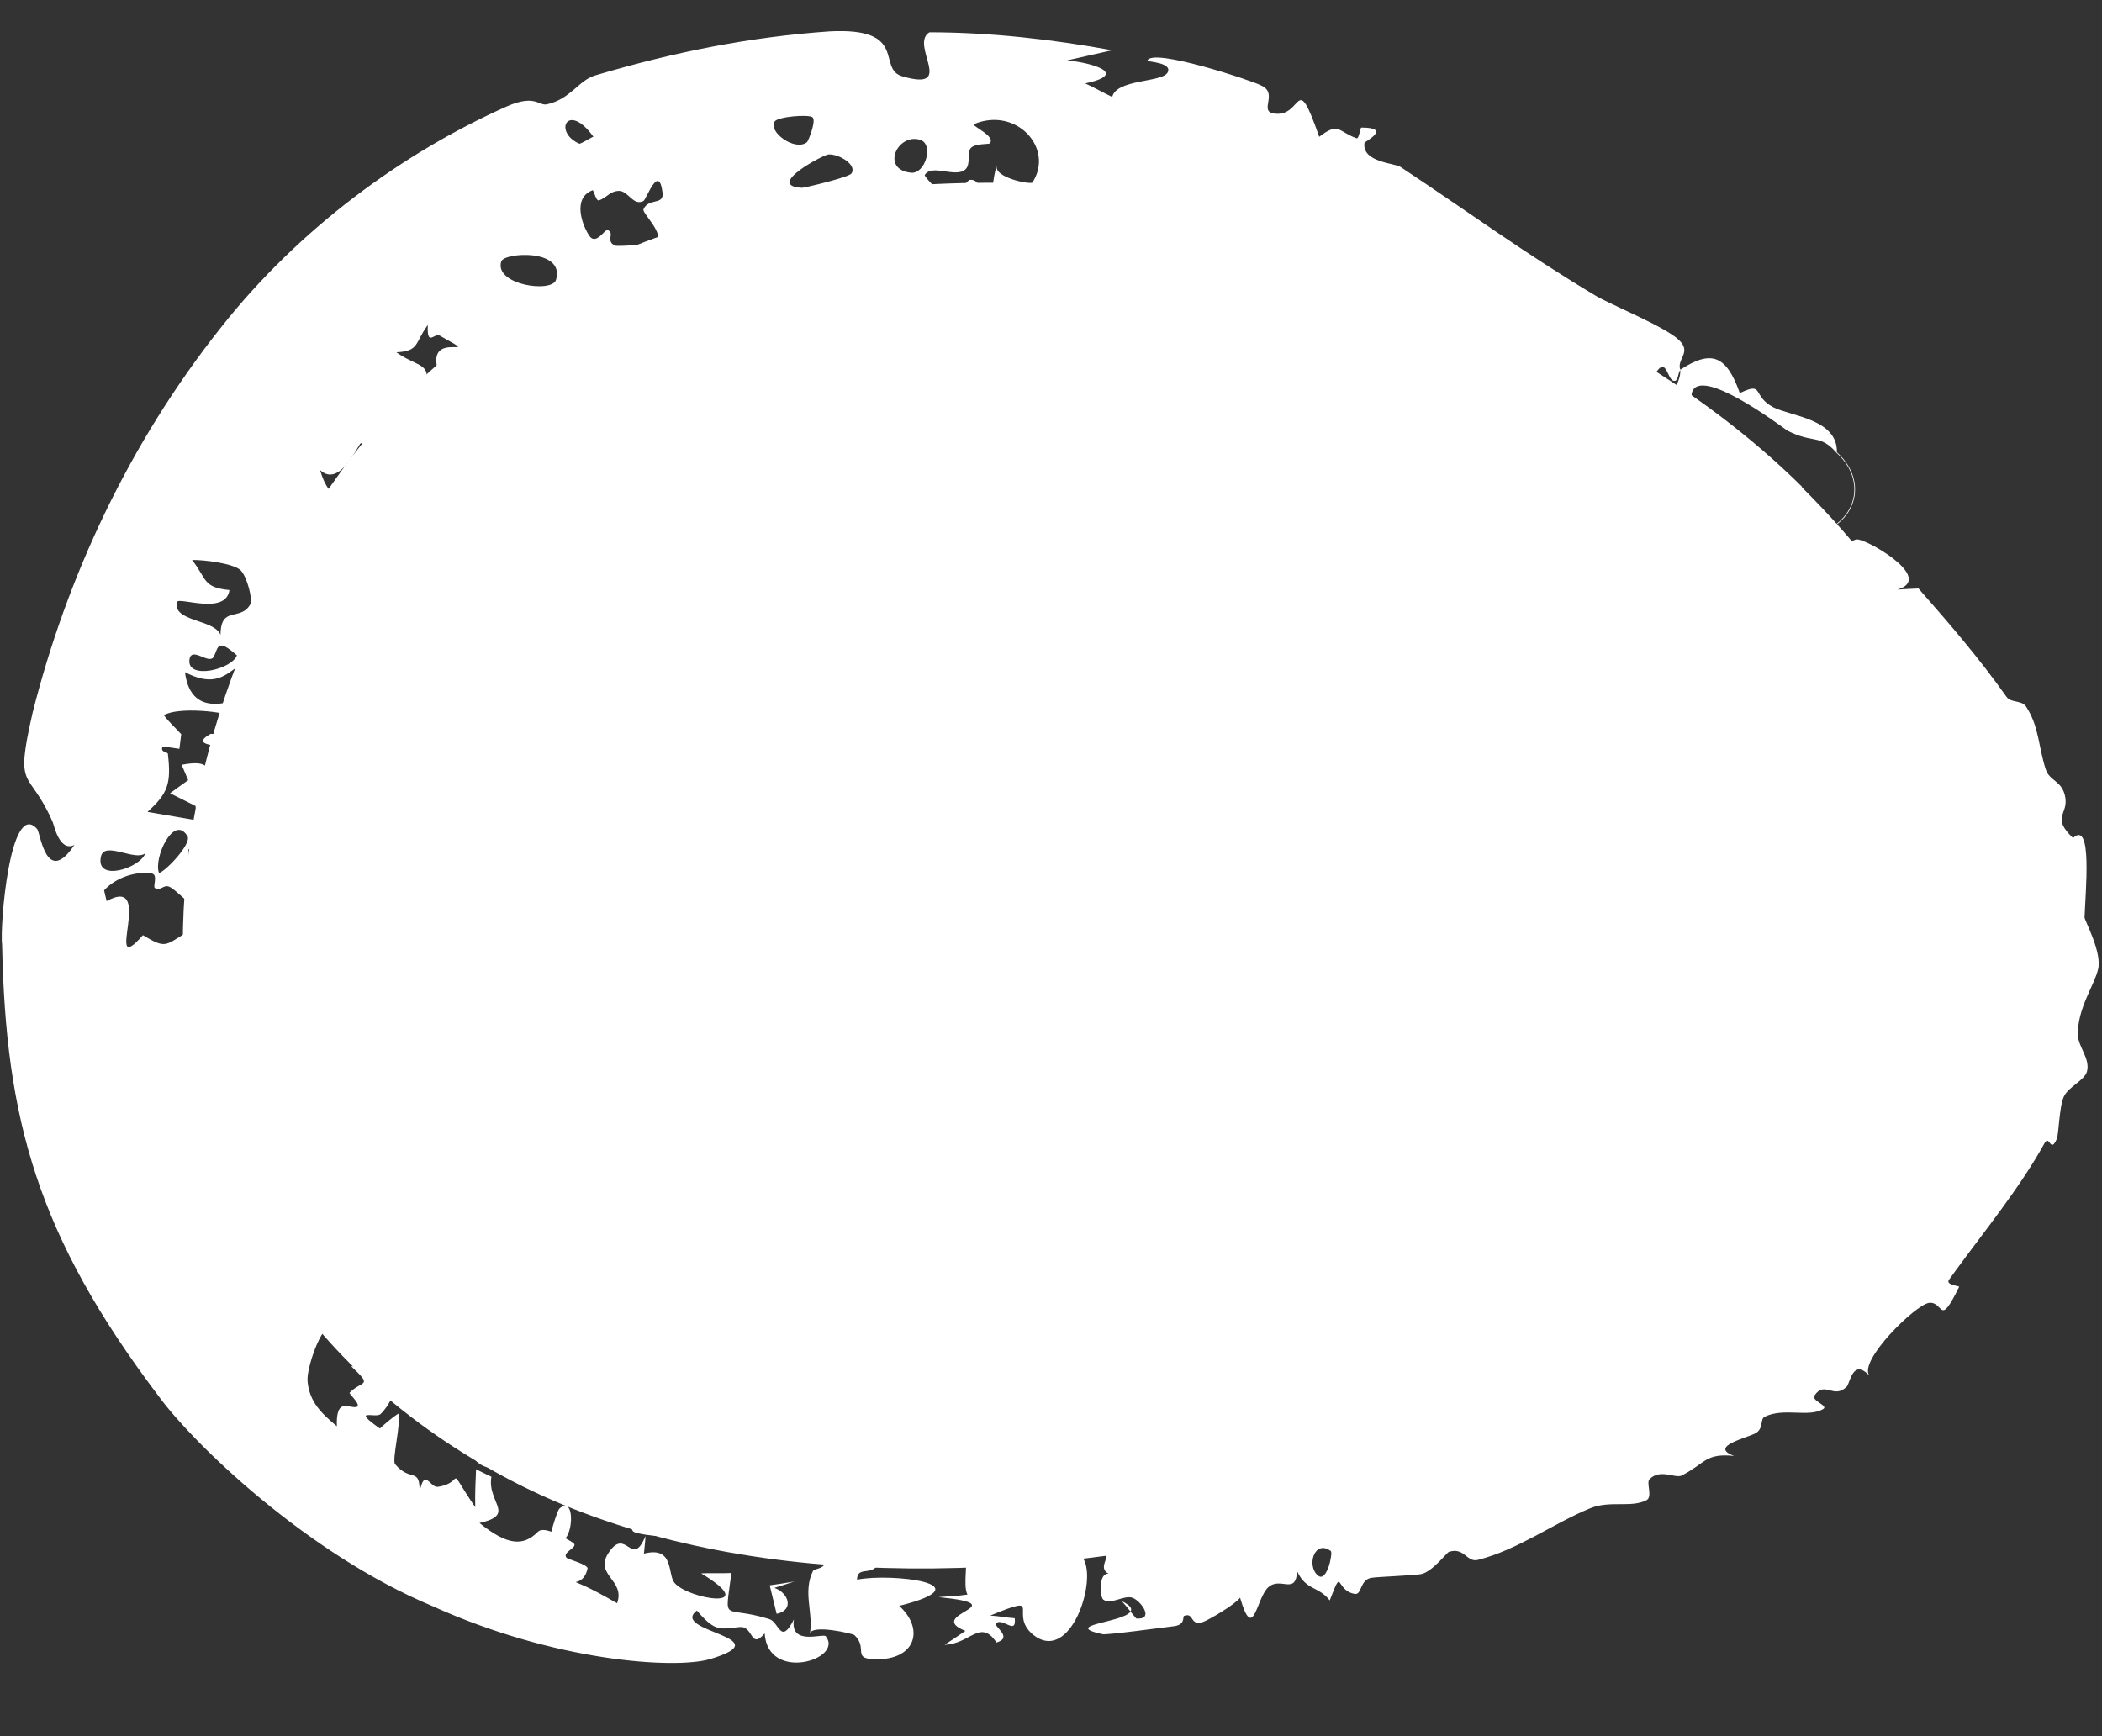
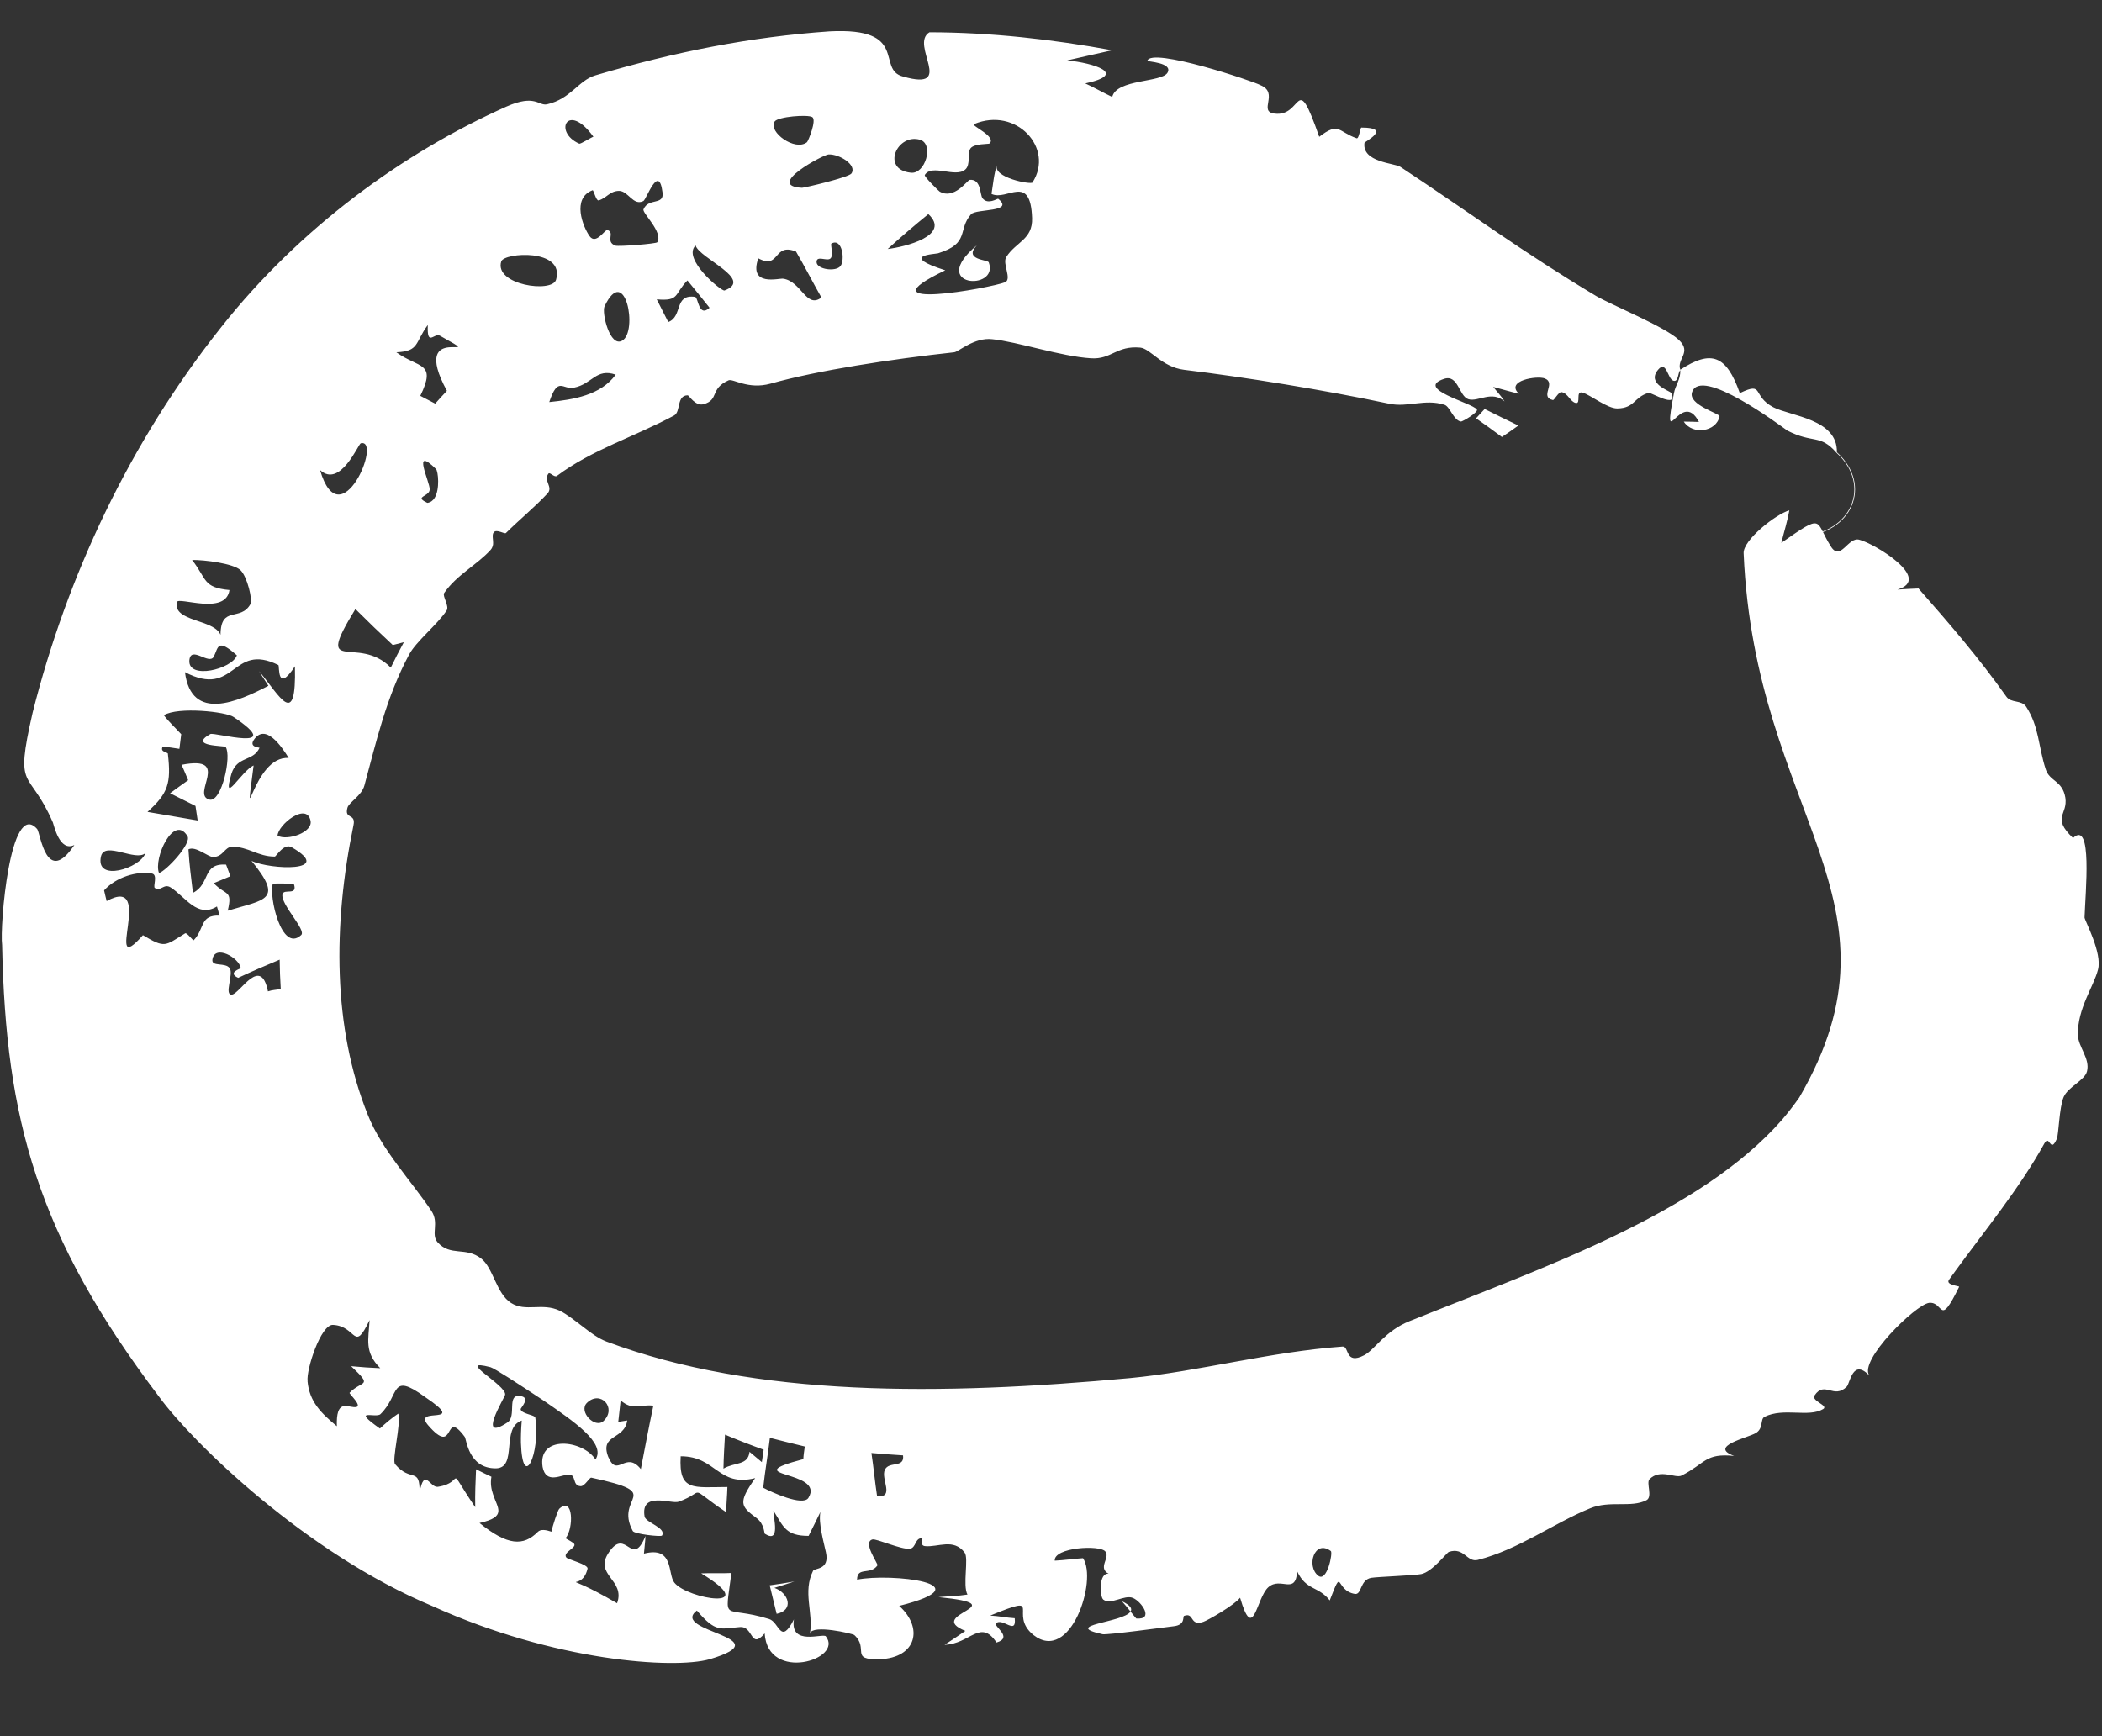
<svg xmlns="http://www.w3.org/2000/svg" fill="none" height="100%" overflow="visible" preserveAspectRatio="none" style="display: block;" viewBox="0 0 23 19" width="100%">
  <rect x="0" y="0" width="23" height="19" fill="#333333" stroke="none" />
  <g id="Vector">
-     <path d="M19.714 5.33C22.131 7.734 22.759 10.739 20.599 13.216C18.004 16.181 10.046 18.611 5.502 16.154C0.807 13.612 1.395 8.058 3.983 4.829C7.543 0.384 16.023 1.659 19.721 5.33H19.714Z" fill="white" />
    <path d="M0.357 7.799C0.731 6.315 1.412 4.848 2.423 3.577C3.275 2.501 4.4 1.676 5.542 1.166C5.859 1.026 5.893 1.163 5.987 1.141C6.244 1.083 6.33 0.88 6.513 0.825C7.395 0.564 8.219 0.403 9.077 0.343C9.96 0.297 9.58 0.762 9.883 0.838C10.463 1.003 9.948 0.487 10.17 0.353C10.846 0.354 11.518 0.431 12.169 0.55C12.005 0.586 11.841 0.624 11.677 0.661C11.963 0.689 12.355 0.809 11.875 0.913C11.976 0.959 12.068 1.013 12.17 1.061C12.216 0.864 12.714 0.904 12.775 0.795C12.837 0.684 12.551 0.675 12.554 0.666C12.593 0.513 13.72 0.89 13.792 0.932C14 1.018 13.762 1.221 13.946 1.243C14.26 1.284 14.173 0.75 14.435 1.497C14.653 1.329 14.641 1.442 14.844 1.513C14.871 1.522 14.883 1.396 14.896 1.396C15.24 1.396 14.931 1.551 14.93 1.563C14.901 1.777 15.259 1.784 15.323 1.826C16.118 2.352 16.656 2.755 17.466 3.24C17.641 3.341 18.225 3.579 18.37 3.72C18.516 3.857 18.343 3.929 18.386 4.046C18.724 3.826 18.89 3.885 19.037 4.302C19.31 4.171 19.164 4.331 19.404 4.457C19.596 4.555 20.108 4.585 20.099 4.949C20.498 5.311 20.258 5.843 19.721 5.868C19.718 5.865 19.716 5.863 19.714 5.86C19.716 5.86 19.718 5.86 19.721 5.861C20.251 5.836 20.488 5.311 20.094 4.954C19.914 4.747 19.841 4.858 19.557 4.712C19.473 4.653 18.61 4.006 18.515 4.291C18.465 4.43 18.822 4.526 18.815 4.556C18.782 4.726 18.52 4.764 18.424 4.614C18.476 4.613 18.535 4.617 18.59 4.618C18.393 4.238 18.183 5.001 18.316 4.304C18.331 4.217 18.389 4.156 18.386 4.052C18.357 4.075 18.369 4.187 18.308 4.166C18.247 4.144 18.233 3.938 18.143 4.046C18.012 4.202 18.275 4.277 18.284 4.299C18.285 4.298 18.286 4.297 18.287 4.296C18.37 4.482 18.064 4.291 18.039 4.299C17.877 4.346 17.889 4.467 17.697 4.47C17.588 4.472 17.403 4.322 17.318 4.297C17.234 4.272 17.303 4.421 17.243 4.41C17.183 4.4 17.156 4.302 17.086 4.291C17.055 4.286 17.006 4.381 16.992 4.378C16.841 4.344 17.032 4.194 16.904 4.142C16.821 4.108 16.467 4.165 16.62 4.309C16.524 4.286 16.433 4.259 16.339 4.234C16.381 4.288 16.427 4.334 16.463 4.393C16.324 4.269 16.173 4.401 16.068 4.369C15.963 4.336 15.957 4.095 15.801 4.146C15.474 4.255 16.108 4.408 16.16 4.481C16.181 4.509 16.003 4.616 15.985 4.613C15.904 4.6 15.866 4.449 15.806 4.43C15.591 4.361 15.407 4.462 15.199 4.418C14.492 4.268 13.619 4.127 12.956 4.047C12.71 4.016 12.589 3.815 12.476 3.804C12.213 3.781 12.163 3.935 11.938 3.921C11.604 3.9 11.138 3.74 10.856 3.712C10.661 3.69 10.489 3.85 10.441 3.855C9.752 3.93 8.947 4.053 8.429 4.199C8.185 4.266 8.021 4.141 7.972 4.162C7.764 4.255 7.872 4.374 7.7 4.423C7.609 4.45 7.539 4.326 7.525 4.326C7.4 4.327 7.452 4.506 7.376 4.547C6.939 4.782 6.478 4.92 6.094 5.208C6.066 5.229 6.017 5.164 6.002 5.182C5.94 5.26 6.058 5.329 5.99 5.401C5.851 5.55 5.689 5.682 5.536 5.833C5.521 5.848 5.435 5.787 5.403 5.825C5.379 5.853 5.4 5.909 5.395 5.959C5.391 5.98 5.384 6 5.368 6.018C5.222 6.18 4.996 6.291 4.86 6.49C4.838 6.523 4.919 6.632 4.887 6.681C4.787 6.834 4.552 7.02 4.476 7.164C4.224 7.635 4.116 8.123 3.987 8.597C3.957 8.708 3.818 8.78 3.802 8.839C3.765 8.972 3.896 8.895 3.868 9.03C3.642 10.122 3.641 11.246 4.025 12.201C4.175 12.582 4.512 12.938 4.721 13.252C4.809 13.386 4.711 13.505 4.788 13.595C4.93 13.753 5.096 13.641 5.264 13.772C5.398 13.874 5.429 14.155 5.592 14.259C5.754 14.361 5.932 14.252 6.125 14.344C6.206 14.383 6.292 14.454 6.385 14.524C6.464 14.586 6.549 14.648 6.635 14.681C8.271 15.295 10.3 15.272 12.368 15.081C13.105 15.011 13.898 14.793 14.691 14.736C14.765 14.731 14.715 14.941 14.927 14.831C15.042 14.771 15.155 14.565 15.423 14.458C16.872 13.875 18.598 13.285 19.5 12.253C19.567 12.174 19.628 12.095 19.688 12.01C20.942 9.851 19.203 8.928 19.079 6.057C19.067 5.912 19.434 5.625 19.579 5.585C19.559 5.699 19.521 5.82 19.491 5.941C19.968 5.607 19.855 5.7 20.032 5.978C20.139 6.152 20.221 5.869 20.346 5.907C20.509 5.948 21.153 6.335 20.762 6.452C20.84 6.447 20.915 6.443 20.992 6.44C21.324 6.817 21.651 7.196 21.954 7.624C22.006 7.698 22.119 7.656 22.171 7.735C22.313 7.953 22.303 8.17 22.384 8.418C22.426 8.553 22.567 8.539 22.599 8.729C22.628 8.92 22.444 8.942 22.683 9.171C22.898 8.966 22.818 9.766 22.809 10.041C22.812 10.078 23.006 10.429 22.956 10.612C22.91 10.794 22.732 11.036 22.736 11.322C22.738 11.457 22.872 11.583 22.836 11.724C22.811 11.824 22.632 11.891 22.581 12.004C22.531 12.119 22.527 12.417 22.505 12.464C22.432 12.632 22.429 12.406 22.369 12.514C22.102 12.999 21.709 13.478 21.395 13.91C21.371 13.943 21.349 13.974 21.326 14.005C21.285 14.063 21.44 14.072 21.437 14.082C21.213 14.539 21.274 14.241 21.107 14.258C20.956 14.28 20.335 14.891 20.454 15.053C20.271 14.863 20.244 15.137 20.207 15.175C20.065 15.316 19.965 15.107 19.855 15.271C19.814 15.331 20.012 15.381 19.949 15.42C19.791 15.516 19.518 15.401 19.308 15.505C19.257 15.53 19.3 15.633 19.21 15.684C19.122 15.735 18.689 15.829 18.975 15.933C18.656 15.901 18.666 16.012 18.4 16.148C18.331 16.182 18.165 16.069 18.049 16.188C18.01 16.228 18.087 16.381 18.015 16.418C17.846 16.504 17.616 16.417 17.4 16.506C16.998 16.67 16.615 16.958 16.17 17.071C16.05 17.101 16.022 16.928 15.854 16.983C15.83 16.991 15.672 17.202 15.551 17.226C15.478 17.241 15.08 17.255 15.004 17.267C14.879 17.289 14.902 17.455 14.825 17.443C14.604 17.407 14.699 17.127 14.55 17.514C14.425 17.355 14.293 17.408 14.194 17.197C14.175 17.46 14.014 17.251 13.879 17.369C13.745 17.486 13.716 17.988 13.569 17.485C13.51 17.563 13.218 17.732 13.166 17.749C13.014 17.8 13.071 17.642 12.957 17.683C12.937 17.689 12.976 17.783 12.841 17.797C12.752 17.808 12.105 17.895 12.064 17.884C11.604 17.783 12.293 17.758 12.37 17.636C12.391 17.662 12.411 17.687 12.433 17.712C12.633 17.729 12.489 17.525 12.396 17.487C12.302 17.448 12.154 17.569 12.072 17.505C12.032 17.473 12.021 17.205 12.131 17.223C12.007 17.156 12.15 17.049 12.095 16.979C12.034 16.903 11.53 16.934 11.541 17.079C11.637 17.075 11.754 17.058 11.85 17.052C12.012 17.291 11.713 18.211 11.307 17.892C11.022 17.658 11.445 17.43 10.835 17.68C10.931 17.685 11.015 17.704 11.103 17.709C11.125 17.9 10.969 17.699 10.899 17.764C10.865 17.796 11.092 17.919 10.904 17.975C10.726 17.709 10.616 17.992 10.336 18C10.413 17.95 10.489 17.899 10.563 17.848C10.1 17.662 11.153 17.566 10.269 17.478C10.375 17.468 10.481 17.467 10.586 17.45C10.531 17.351 10.602 17.052 10.555 16.991C10.434 16.831 10.264 16.934 10.122 16.92C10.06 16.914 10.098 16.834 10.093 16.834C10.009 16.825 10.027 16.942 9.953 16.949C9.858 16.958 9.591 16.837 9.547 16.847C9.433 16.876 9.612 17.114 9.601 17.131C9.524 17.241 9.378 17.141 9.378 17.287C9.742 17.213 10.805 17.331 9.839 17.574C10.105 17.813 10.032 18.142 9.626 18.158C9.292 18.167 9.512 18.044 9.348 17.893C9.325 17.876 8.893 17.776 8.863 17.874C8.9 17.642 8.782 17.423 8.896 17.191C8.912 17.157 9.081 17.185 9.037 16.987C9.016 16.887 8.952 16.668 8.977 16.546C8.936 16.629 8.892 16.722 8.848 16.808C8.597 16.808 8.573 16.709 8.463 16.532C8.459 16.6 8.546 16.897 8.369 16.785C8.36 16.779 8.365 16.678 8.278 16.613C8.102 16.483 8.074 16.446 8.263 16.176C7.856 16.277 7.839 15.936 7.448 15.937C7.425 16.325 7.587 16.274 7.959 16.273C7.957 16.365 7.947 16.455 7.946 16.549C7.5 16.247 7.743 16.319 7.426 16.434C7.347 16.463 7.006 16.315 7.053 16.596C7.064 16.663 7.294 16.719 7.244 16.804C7.234 16.821 6.941 16.788 6.924 16.755C6.714 16.366 7.299 16.349 6.471 16.171C6.449 16.166 6.4 16.267 6.352 16.264C6.26 16.259 6.308 16.139 6.227 16.137C6.146 16.135 5.974 16.249 5.937 16.053C5.882 15.702 6.376 15.755 6.516 15.972C6.634 15.792 6.272 15.551 5.949 15.328C5.669 15.142 5.41 14.974 5.367 14.962C4.966 14.858 5.547 15.159 5.527 15.264C5.515 15.308 5.214 15.792 5.555 15.565C5.653 15.496 5.545 15.265 5.683 15.277C5.82 15.287 5.695 15.407 5.697 15.422C5.703 15.468 5.828 15.482 5.853 15.506C5.855 15.508 5.857 15.511 5.857 15.513C5.916 15.906 5.718 16.33 5.7 15.789C5.699 15.723 5.701 15.642 5.709 15.546C5.477 15.625 5.669 16.063 5.427 16.069C5.125 16.072 5.105 15.751 5.085 15.724C4.844 15.399 4.996 15.96 4.681 15.593C4.51 15.385 5.137 15.616 4.652 15.289C4.263 15.006 4.38 15.266 4.163 15.476C4.112 15.524 3.833 15.404 4.157 15.633C4.214 15.579 4.294 15.512 4.358 15.47C4.392 15.571 4.286 15.979 4.323 16.023C4.495 16.227 4.596 16.048 4.591 16.331C4.644 16.054 4.704 16.282 4.79 16.271C5.105 16.225 4.863 15.998 5.2 16.494C5.197 16.352 5.203 16.217 5.209 16.079C5.264 16.107 5.32 16.134 5.377 16.161C5.364 16.234 5.376 16.298 5.395 16.353C5.445 16.508 5.549 16.599 5.247 16.667C5.552 16.915 5.728 16.923 5.885 16.764C5.915 16.733 5.972 16.741 6.034 16.762C6.045 16.703 6.102 16.529 6.119 16.512C6.275 16.365 6.279 16.73 6.188 16.834C6.228 16.856 6.26 16.876 6.271 16.884C6.34 16.931 6.148 16.984 6.197 17.045C6.213 17.066 6.44 17.121 6.429 17.167C6.36 17.462 6.05 17.138 6.752 17.545C6.847 17.285 6.487 17.236 6.666 16.983C6.853 16.71 6.914 17.172 7.063 16.809C7.06 16.875 7.052 16.928 7.046 17.002C7.379 16.917 7.303 17.228 7.379 17.32C7.526 17.504 8.353 17.631 7.672 17.218C7.785 17.213 7.894 17.22 8.003 17.214C7.93 17.788 7.901 17.558 8.416 17.718C8.528 17.752 8.54 18.011 8.687 17.722C8.641 18.017 9.007 17.87 9.036 17.907C9.236 18.161 8.4 18.416 8.367 17.875C8.209 18.06 8.246 17.792 8.095 17.806C7.876 17.823 7.835 17.87 7.625 17.625C7.319 17.86 8.575 17.917 7.765 18.158C7.372 18.269 6.066 18.181 4.733 17.577C3.348 16.998 2.11 15.79 1.741 15.286C0.406 13.522 0.063 12.251 0.023 10.341C-0.004 10.147 0.109 8.735 0.407 9.073C0.444 9.123 0.507 9.704 0.814 9.247C0.652 9.328 0.59 9.029 0.579 9.002C0.315 8.391 0.154 8.687 0.357 7.799ZM3.889 6.665C3.428 7.417 3.912 6.935 4.276 7.306C4.322 7.213 4.369 7.12 4.419 7.028C4.379 7.038 4.339 7.049 4.299 7.059C4.299 7.059 4.299 7.06 4.299 7.06C4.16 6.931 4.023 6.799 3.889 6.665ZM16.614 4.657C16.555 4.699 16.495 4.742 16.434 4.782C16.342 4.713 16.248 4.645 16.151 4.578C16.183 4.544 16.213 4.51 16.245 4.476C16.369 4.537 16.491 4.599 16.614 4.657ZM6.659 15.95C6.756 16.176 6.846 15.87 7.012 16.077C7.057 15.843 7.1 15.613 7.149 15.383C6.992 15.367 6.927 15.44 6.791 15.326C6.782 15.404 6.773 15.483 6.765 15.561C6.797 15.556 6.832 15.549 6.863 15.545C6.834 15.762 6.554 15.691 6.658 15.95C6.659 15.95 6.659 15.95 6.659 15.95ZM8.351 16.281C8.436 16.327 8.783 16.487 8.845 16.393C9.039 16.084 8.028 16.169 8.79 15.968C8.792 15.921 8.8 15.876 8.806 15.83C8.677 15.799 8.552 15.768 8.424 15.735C8.403 15.918 8.371 16.097 8.351 16.281ZM2.986 9.669C2.939 9.804 3.08 10.432 3.295 10.233C3.357 10.18 3.067 9.895 3.091 9.787C3.105 9.719 3.262 9.81 3.215 9.672C3.142 9.67 3.061 9.666 2.986 9.67C2.986 9.669 2.986 9.669 2.986 9.669ZM2.062 9.295C2.071 9.454 2.092 9.614 2.111 9.771C2.306 9.673 2.209 9.444 2.474 9.462C2.49 9.505 2.505 9.547 2.521 9.589C2.46 9.614 2.4 9.639 2.339 9.665C2.472 9.806 2.547 9.733 2.492 9.966C2.901 9.842 3.108 9.855 2.752 9.421C2.959 9.519 3.665 9.546 3.195 9.274C3.109 9.22 3.022 9.373 3.007 9.374C2.82 9.374 2.716 9.264 2.538 9.267C2.457 9.269 2.444 9.376 2.333 9.379C2.278 9.38 2.14 9.254 2.062 9.295ZM3.037 9.145C3.141 9.205 3.427 9.11 3.398 8.981C3.355 8.775 3.043 9.024 3.037 9.145ZM16.615 4.657C16.615 4.657 16.615 4.657 16.614 4.657C16.615 4.657 16.615 4.657 16.615 4.657C16.615 4.657 16.615 4.657 16.615 4.657ZM7.916 16.072C8.039 15.999 8.186 16.04 8.201 15.888C8.245 15.926 8.291 15.963 8.336 16.001C8.343 15.955 8.349 15.91 8.356 15.865C8.211 15.813 8.072 15.759 7.933 15.7C7.926 15.823 7.918 15.947 7.916 16.072ZM9.596 16.373C9.795 16.395 9.635 16.183 9.682 16.085C9.727 15.986 9.899 16.071 9.881 15.927C9.767 15.92 9.649 15.911 9.535 15.901C9.559 16.058 9.573 16.217 9.597 16.373C9.597 16.373 9.597 16.373 9.596 16.373ZM6.282 4.242C6.156 4.27 6.107 4.11 6.01 4.4C6.01 4.4 6.011 4.4 6.011 4.4C6.274 4.373 6.573 4.326 6.737 4.1C6.521 4.026 6.482 4.202 6.282 4.242ZM6.424 15.351C6.324 15.444 6.509 15.639 6.604 15.551C6.753 15.408 6.571 15.21 6.424 15.351ZM11.298 1.996C11.539 1.621 11.12 1.165 10.658 1.358C10.619 1.374 10.912 1.495 10.826 1.571C10.817 1.578 10.658 1.57 10.619 1.624C10.581 1.679 10.624 1.803 10.561 1.856C10.453 1.949 10.195 1.79 10.119 1.915C10.109 1.932 10.271 2.09 10.281 2.096C10.44 2.19 10.586 1.97 10.611 1.968C10.738 1.958 10.72 2.13 10.751 2.17C10.81 2.245 10.914 2.17 10.922 2.175C11.107 2.326 10.681 2.281 10.625 2.345C10.475 2.515 10.617 2.663 10.264 2.772C10.229 2.782 9.83 2.794 10.343 2.958C9.395 3.412 10.834 3.154 11 3.088C11.074 3.049 10.964 2.884 11.011 2.812C11.118 2.645 11.301 2.622 11.293 2.386C11.276 1.888 11.016 2.205 10.849 2.122C10.867 2.014 10.874 1.909 10.909 1.804C10.857 1.944 11.282 2.023 11.298 1.997C11.298 1.997 11.298 1.996 11.298 1.996ZM8.71 2.753C8.457 2.651 8.538 2.955 8.297 2.827C8.188 3.143 8.527 3.041 8.571 3.05C8.77 3.08 8.822 3.382 8.988 3.256C8.893 3.089 8.807 2.919 8.71 2.753ZM10.688 2.685C10.539 2.846 10.808 2.84 10.819 2.871C10.937 3.189 10.142 3.142 10.688 2.685ZM2.324 10.504C2.316 10.583 2.466 10.529 2.513 10.595C2.56 10.659 2.445 10.897 2.54 10.884C2.632 10.866 2.853 10.455 2.932 10.849C2.984 10.832 3.024 10.833 3.072 10.823C3.065 10.717 3.062 10.609 3.06 10.502C2.909 10.565 2.75 10.633 2.606 10.701C2.481 10.643 2.636 10.599 2.635 10.596C2.635 10.596 2.635 10.596 2.635 10.596C2.618 10.48 2.346 10.329 2.324 10.504ZM4.771 5.133C4.499 4.866 4.706 5.277 4.702 5.357C4.701 5.371 4.695 5.383 4.687 5.392C4.646 5.439 4.55 5.443 4.676 5.503C4.712 5.498 4.738 5.478 4.756 5.448C4.815 5.353 4.794 5.157 4.771 5.133C4.771 5.133 4.771 5.133 4.771 5.133ZM7.522 3.069C7.374 3.219 7.439 3.299 7.186 3.276C7.228 3.359 7.271 3.443 7.312 3.524C7.474 3.464 7.372 3.216 7.605 3.249C7.642 3.255 7.643 3.48 7.764 3.368C7.687 3.273 7.604 3.167 7.522 3.069ZM6.808 3.728C6.983 3.63 6.842 2.876 6.615 3.352C6.582 3.424 6.674 3.805 6.808 3.728ZM2.532 8.469C2.426 8.835 2.639 8.439 2.775 8.377C2.666 9.237 2.763 8.266 3.159 8.295C3.082 8.17 2.903 7.906 2.776 8.099C2.724 8.18 2.842 8.179 2.84 8.184C2.768 8.338 2.594 8.27 2.532 8.469ZM9.097 2.666C9.084 2.674 9.125 2.798 9.085 2.83C9.046 2.862 8.932 2.79 8.935 2.87C8.94 2.949 9.146 2.977 9.197 2.911C9.248 2.845 9.216 2.598 9.097 2.666ZM7.611 2.686C7.46 2.832 7.894 3.19 7.927 3.179C8.255 3.059 7.652 2.828 7.611 2.686ZM2.024 7.357C2.094 7.906 2.605 7.678 2.937 7.505C2.902 7.452 2.868 7.398 2.835 7.345C3.063 7.618 3.244 7.988 3.227 7.292C3.027 7.596 3.061 7.288 3.046 7.278C2.532 7.024 2.581 7.646 2.024 7.356C2.024 7.356 2.024 7.357 2.024 7.357ZM9.713 2.725C9.904 2.702 10.41 2.577 10.158 2.343C10.004 2.468 9.856 2.595 9.713 2.725ZM3.365 15.114C3.385 15.341 3.515 15.466 3.686 15.608C3.676 15.32 3.79 15.393 3.872 15.399C3.996 15.409 3.815 15.253 3.825 15.242C3.962 15.101 4.089 15.184 3.842 14.951C3.949 14.961 4.057 14.969 4.161 14.973C3.984 14.796 4.033 14.66 4.044 14.446C3.868 14.814 3.907 14.513 3.645 14.499C3.51 14.489 3.349 14.994 3.366 15.114C3.365 15.114 3.365 15.114 3.365 15.114ZM1.793 7.827C1.844 7.896 1.921 7.967 1.983 8.035C1.976 8.088 1.969 8.142 1.963 8.195C1.902 8.186 1.839 8.176 1.781 8.169C1.746 8.234 1.835 8.228 1.838 8.25C1.837 8.25 1.837 8.25 1.837 8.25C1.874 8.571 1.84 8.681 1.614 8.885C1.797 8.916 1.98 8.948 2.163 8.979C2.155 8.926 2.147 8.873 2.139 8.82C2.046 8.774 1.953 8.728 1.861 8.681C1.927 8.632 1.993 8.585 2.059 8.538C2.035 8.484 2.011 8.419 1.986 8.37C2.546 8.261 2.08 8.701 2.294 8.751C2.426 8.779 2.537 8.273 2.469 8.174C2.459 8.159 2.054 8.17 2.302 8.033C2.342 8.009 3.144 8.241 2.557 7.847C2.475 7.788 1.947 7.732 1.793 7.827ZM1.167 9.861C1.71 9.563 1.114 10.745 1.564 10.234C1.809 10.382 1.806 10.349 2.026 10.214C2.045 10.202 2.112 10.298 2.12 10.289C2.241 10.164 2.184 10.011 2.403 10.02C2.393 9.986 2.384 9.954 2.374 9.92C2.161 10.05 2.033 9.819 1.868 9.712C1.792 9.664 1.761 9.759 1.695 9.718C1.67 9.703 1.732 9.571 1.661 9.559C1.5 9.531 1.27 9.597 1.139 9.744C1.139 9.744 1.139 9.744 1.139 9.744C1.147 9.784 1.158 9.822 1.167 9.861ZM4.337 3.855C4.582 4.033 4.781 3.959 4.599 4.332C4.653 4.361 4.708 4.388 4.762 4.417C4.804 4.369 4.846 4.324 4.89 4.277C4.461 3.486 5.397 3.999 4.814 3.674C4.751 3.638 4.671 3.803 4.681 3.558C4.68 3.558 4.68 3.558 4.68 3.558C4.538 3.75 4.59 3.845 4.337 3.855ZM3.502 5.144C3.724 5.905 4.187 4.796 3.948 4.851C3.922 4.855 3.723 5.347 3.502 5.144ZM6.484 2.082C6.252 2.17 6.38 2.484 6.451 2.584C6.522 2.684 6.62 2.507 6.647 2.517C6.734 2.548 6.619 2.643 6.733 2.688C6.771 2.7 7.18 2.668 7.192 2.651C7.259 2.541 7.025 2.331 7.041 2.291C7.097 2.159 7.27 2.253 7.249 2.104C7.208 1.786 7.075 2.18 7.04 2.2C6.927 2.257 6.875 2.088 6.772 2.089C6.67 2.091 6.633 2.172 6.55 2.193C6.522 2.2 6.496 2.078 6.484 2.082ZM6.085 3.059C6.181 2.718 5.519 2.763 5.485 2.86C5.402 3.118 6.048 3.212 6.085 3.059ZM2.051 9.15C1.901 8.903 1.676 9.395 1.74 9.554C1.818 9.531 2.101 9.23 2.051 9.15ZM2.072 7.227C2.056 7.441 2.538 7.324 2.592 7.172C2.375 6.979 2.39 7.085 2.34 7.185C2.29 7.285 2.087 7.058 2.072 7.227ZM9.067 1.69C9.019 1.687 8.361 2.035 8.776 2.055C8.807 2.054 9.283 1.942 9.316 1.899C9.381 1.805 9.183 1.685 9.067 1.69ZM2.102 6.128C2.264 6.335 2.217 6.43 2.511 6.457C2.511 6.457 2.511 6.457 2.511 6.456C2.472 6.74 1.95 6.526 1.935 6.589C1.89 6.806 2.341 6.774 2.413 6.947C2.415 6.62 2.632 6.807 2.741 6.61C2.765 6.567 2.707 6.313 2.632 6.24C2.555 6.166 2.235 6.126 2.102 6.128ZM10.069 1.53C9.818 1.454 9.635 1.855 9.966 1.89C10.126 1.909 10.22 1.577 10.069 1.53ZM8.498 17.661C8.473 17.557 8.448 17.453 8.422 17.349C8.512 17.337 8.602 17.323 8.692 17.307C8.62 17.331 8.547 17.354 8.473 17.377C8.632 17.432 8.691 17.622 8.498 17.661C8.498 17.661 8.498 17.661 8.498 17.661ZM14.424 17.244C14.521 17.319 14.586 16.991 14.562 16.974C14.382 16.842 14.291 17.14 14.424 17.244ZM1.106 9.368C1.035 9.662 1.538 9.5 1.591 9.336C1.486 9.432 1.149 9.203 1.106 9.368ZM12.37 17.636C12.34 17.598 12.309 17.56 12.276 17.523C12.37 17.568 12.391 17.605 12.37 17.636ZM8.889 1.282C8.84 1.25 8.509 1.276 8.475 1.331C8.404 1.444 8.7 1.66 8.83 1.556C8.844 1.544 8.938 1.312 8.888 1.282C8.888 1.282 8.889 1.282 8.889 1.282ZM8.861 17.887C8.861 17.882 8.861 17.878 8.863 17.874C8.862 17.878 8.862 17.882 8.861 17.887ZM20.47 15.069C20.464 15.064 20.459 15.059 20.454 15.053C20.459 15.058 20.465 15.063 20.47 15.069ZM6.493 1.496C6.212 1.107 6.05 1.445 6.338 1.572C6.353 1.578 6.466 1.505 6.493 1.496Z" fill="white" />
  </g>
</svg>